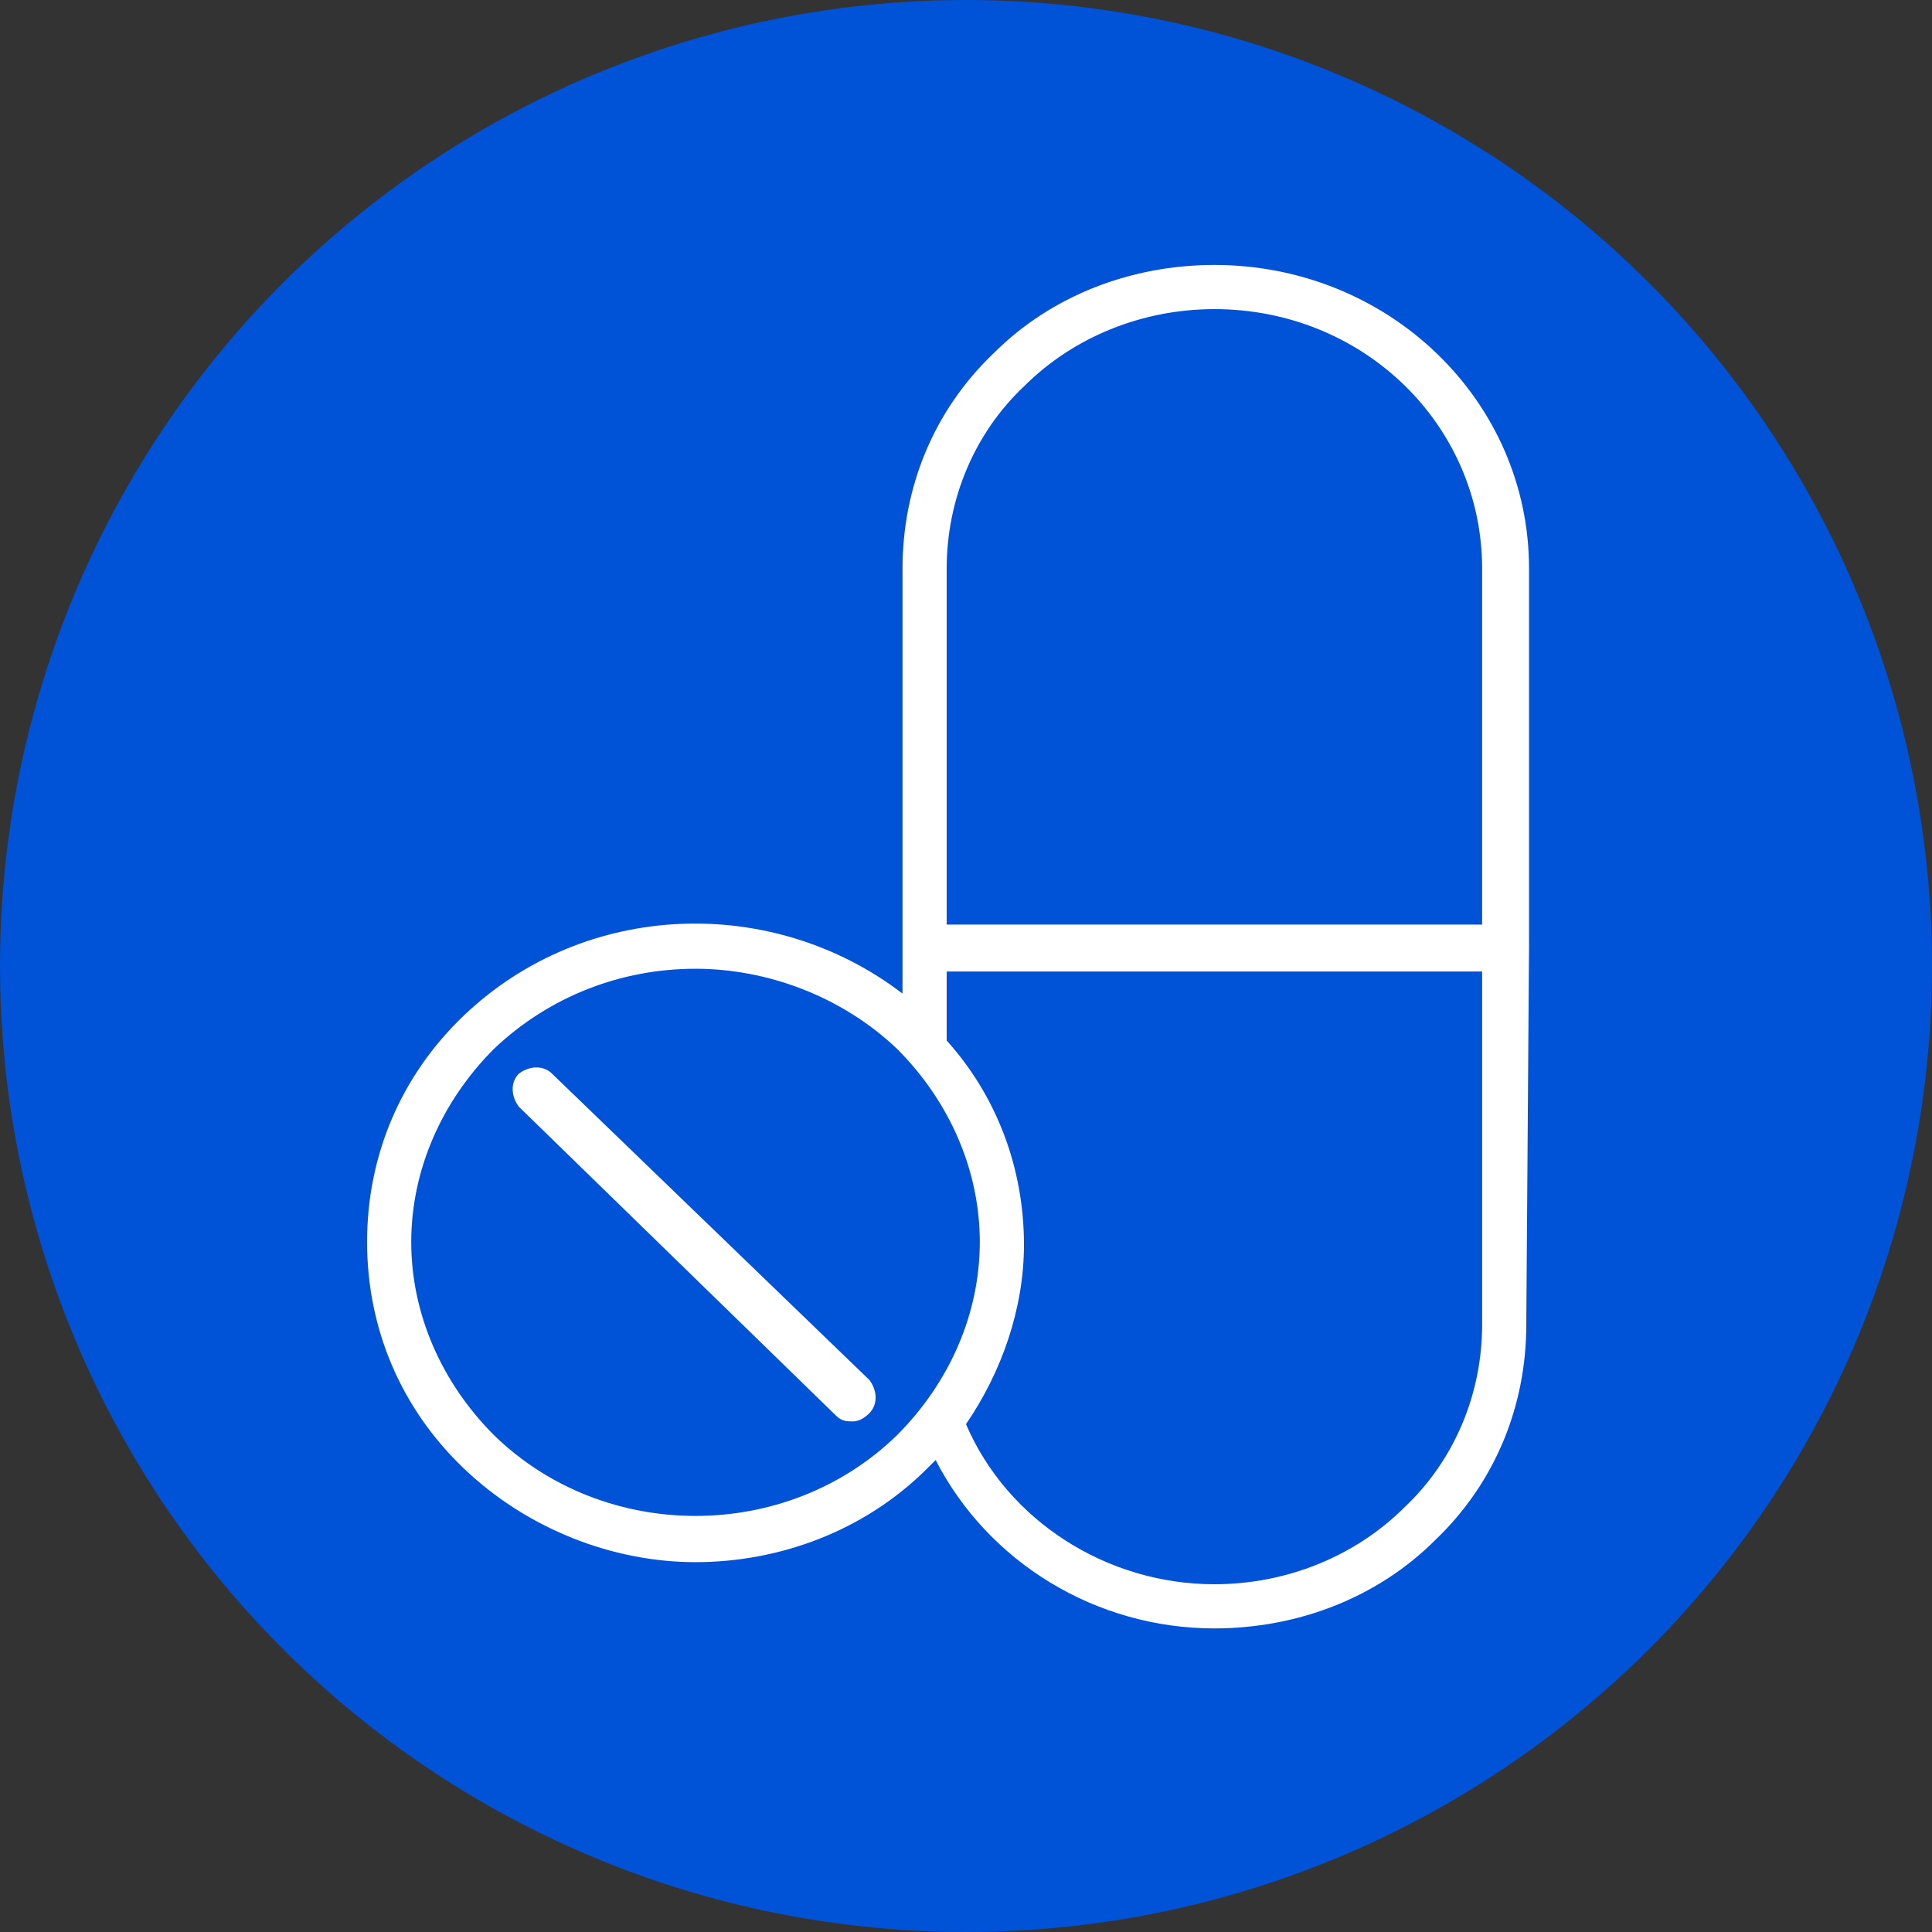
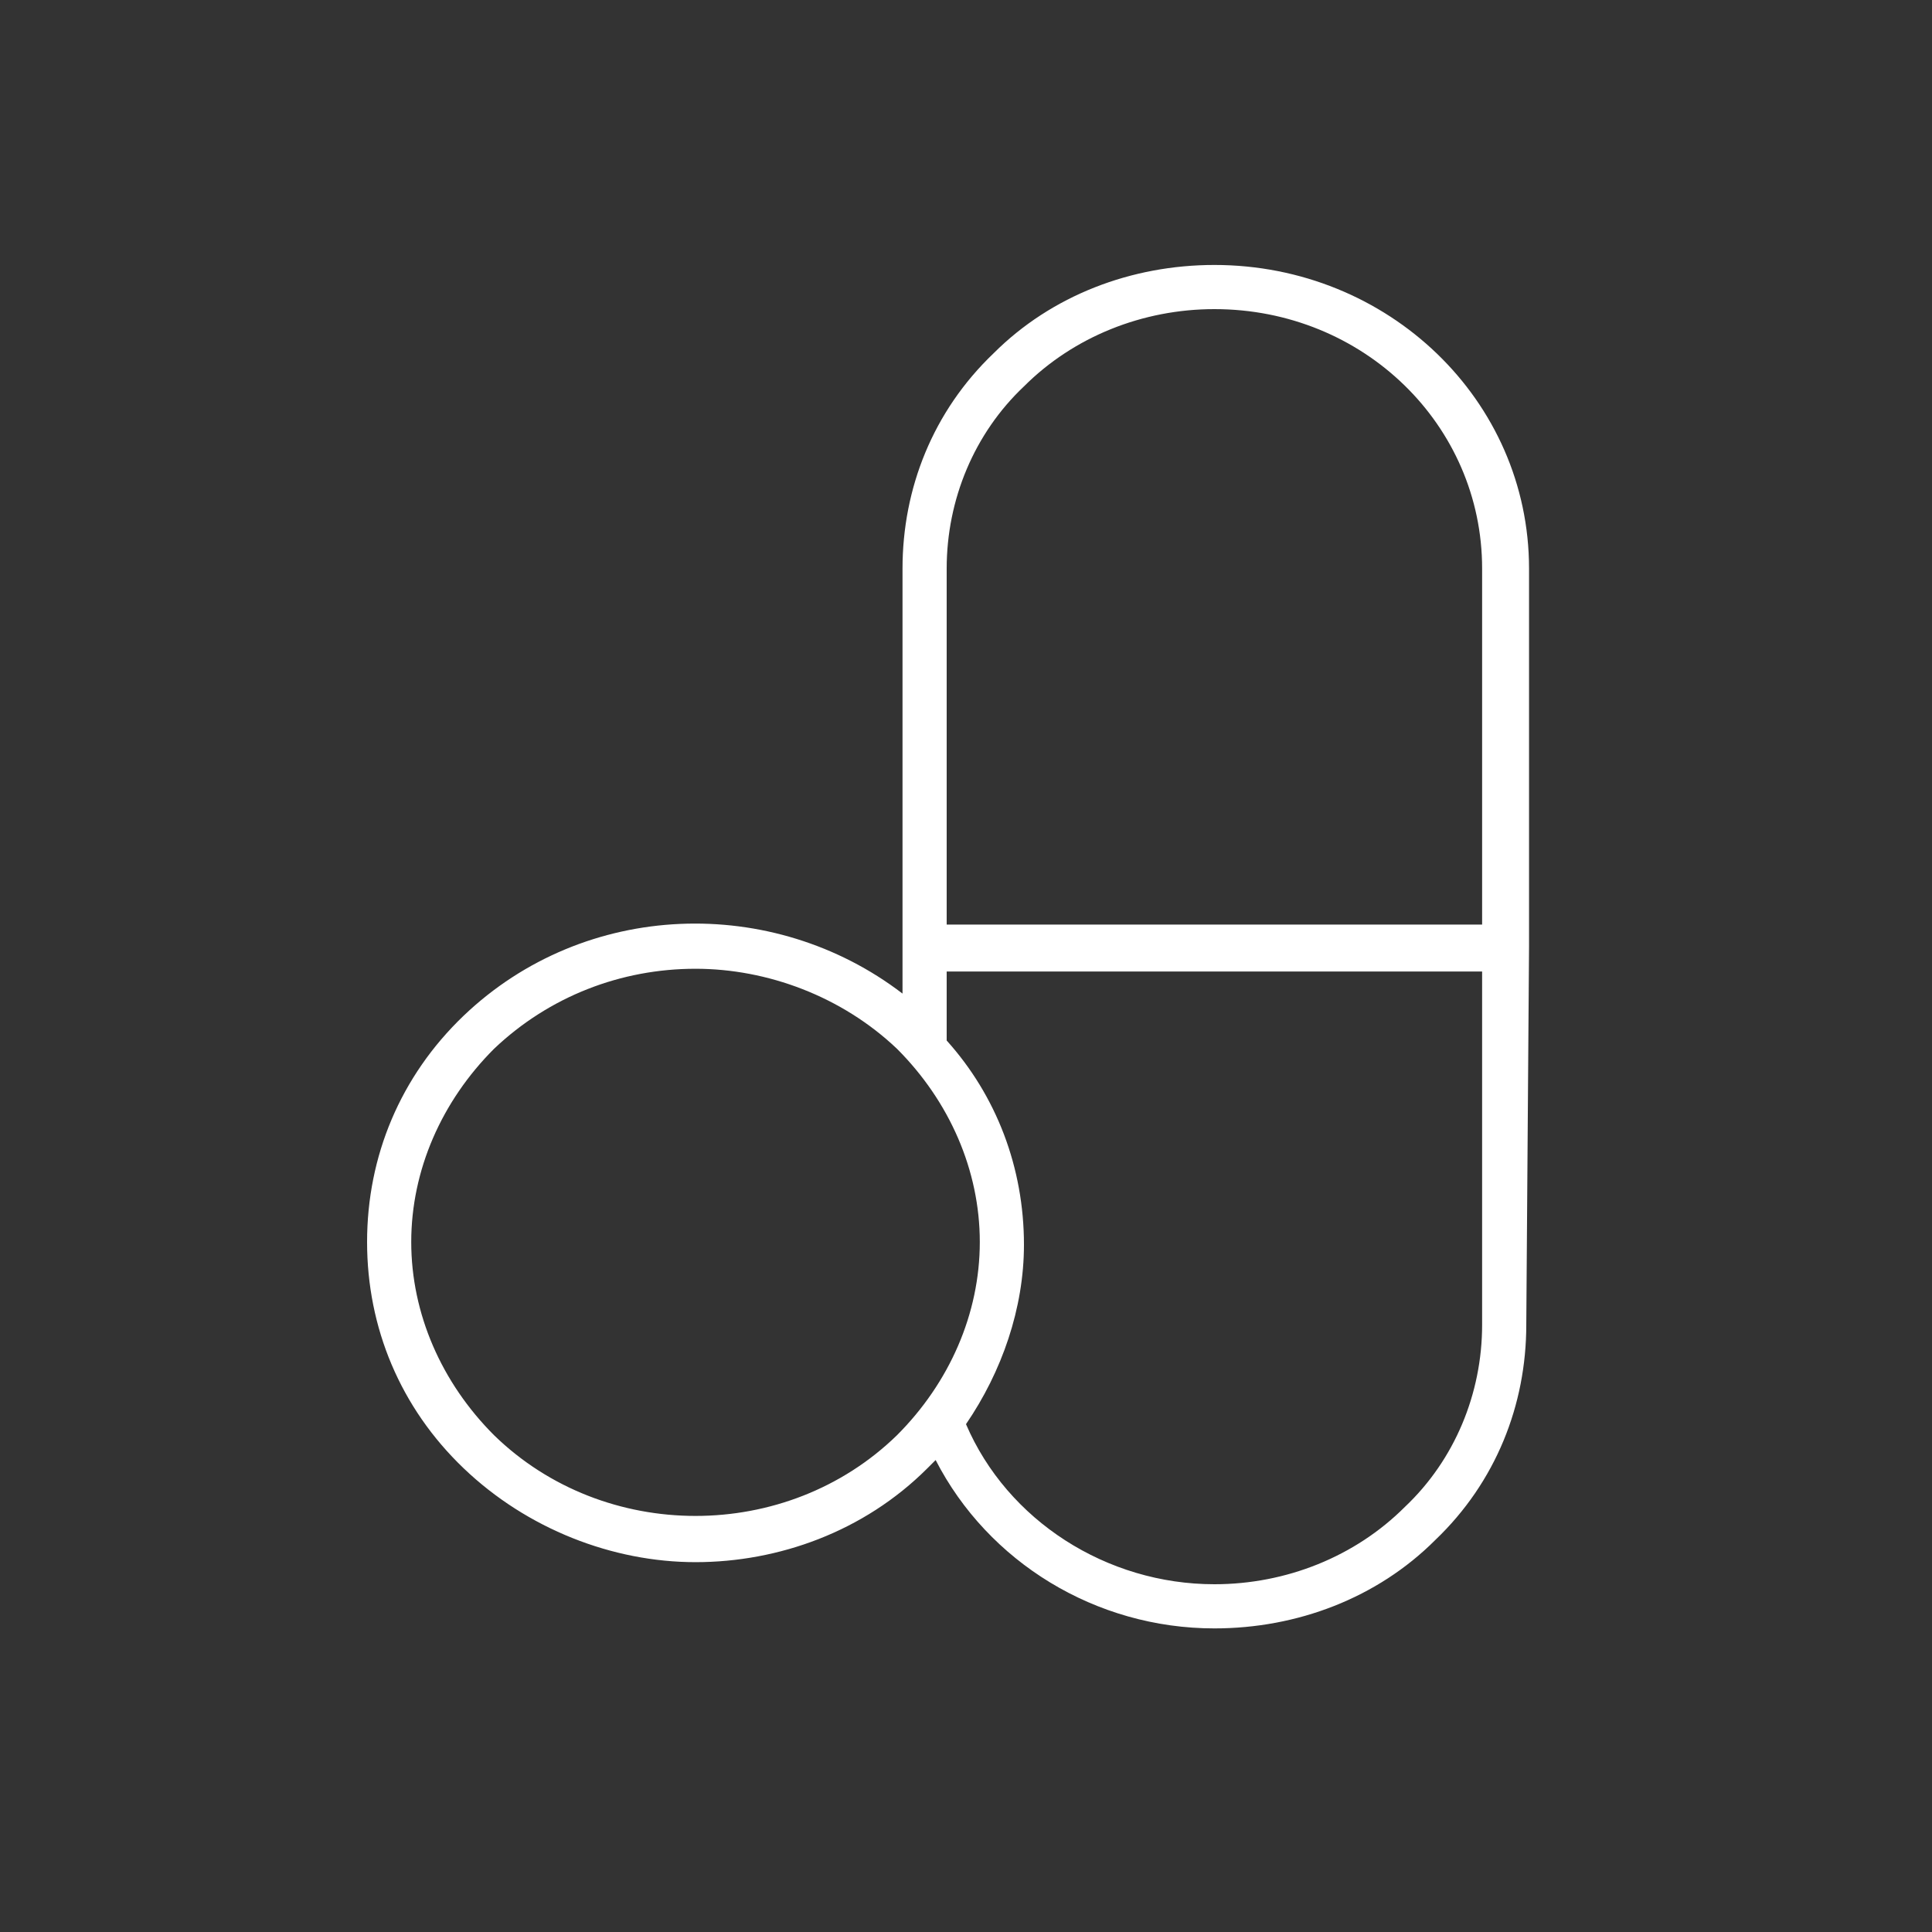
<svg xmlns="http://www.w3.org/2000/svg" version="1.1" id="Layer_1" x="0px" y="0px" width="70px" height="70px" viewBox="0 0 70 70" style="enable-background:new 0 0 70 70;" xml:space="preserve">
  <rect x="0" y="0" width="70" height="70" fill="#333333" stroke="none" />
  <style type="text/css">
	.st0{fill:#0052D7;}
	.st1{fill:#FFFFFF;}
</style>
-   <circle class="st0" cx="35" cy="35" r="35" />
  <g>
    <path class="st1" d="M55.4,34.3C55.4,34.3,55.4,34.3,55.4,34.3l0-13.7c0-6.1-5.1-11-11.4-11c-3,0-5.9,1.1-8,3.2   c-2.2,2.1-3.3,4.9-3.3,7.8V36c-4.7-3.6-11.5-3.4-15.9,0.8c-2.3,2.2-3.5,5.1-3.5,8.2c0,3.1,1.2,6,3.5,8.2c2.3,2.2,5.4,3.4,8.4,3.4   s6.1-1.1,8.4-3.4c0.1-0.1,0.2-0.2,0.3-0.3C35.8,56.6,39.7,59,44,59c0,0,0,0,0,0c3,0,5.9-1.1,8-3.2c2.2-2.1,3.3-4.9,3.3-7.8   L55.4,34.3C55.4,34.3,55.4,34.3,55.4,34.3z M37.1,14c1.8-1.8,4.3-2.8,6.9-2.8c5.4,0,9.7,4.2,9.7,9.4v12.9H34.3V20.6   C34.3,18.1,35.3,15.7,37.1,14z M17.9,52c-1.9-1.9-3-4.4-3-7c0-2.6,1.1-5.1,3-7c2-1.9,4.6-2.9,7.3-2.9c2.6,0,5.3,1,7.3,2.9   c1.9,1.9,3,4.4,3,7c0,2.6-1.1,5.1-3,7C28.5,55.9,21.9,55.9,17.9,52z M50.9,54.6c-1.8,1.8-4.3,2.8-6.9,2.8c0,0,0,0,0,0   c-3.9,0-7.5-2.3-9-5.8c1.3-1.9,2.1-4.2,2.1-6.5c0-2.8-1-5.4-2.8-7.4v-2.5h19.4V48C53.7,50.5,52.7,52.9,50.9,54.6z" />
-     <path class="st1" d="M20,38.9c-0.3-0.3-0.8-0.3-1.2,0c-0.3,0.3-0.3,0.8,0,1.2l11.5,11.2c0.2,0.2,0.4,0.2,0.6,0.2   c0.2,0,0.4-0.1,0.6-0.3c0.3-0.3,0.3-0.8,0-1.2L20,38.9z" />
  </g>
</svg>